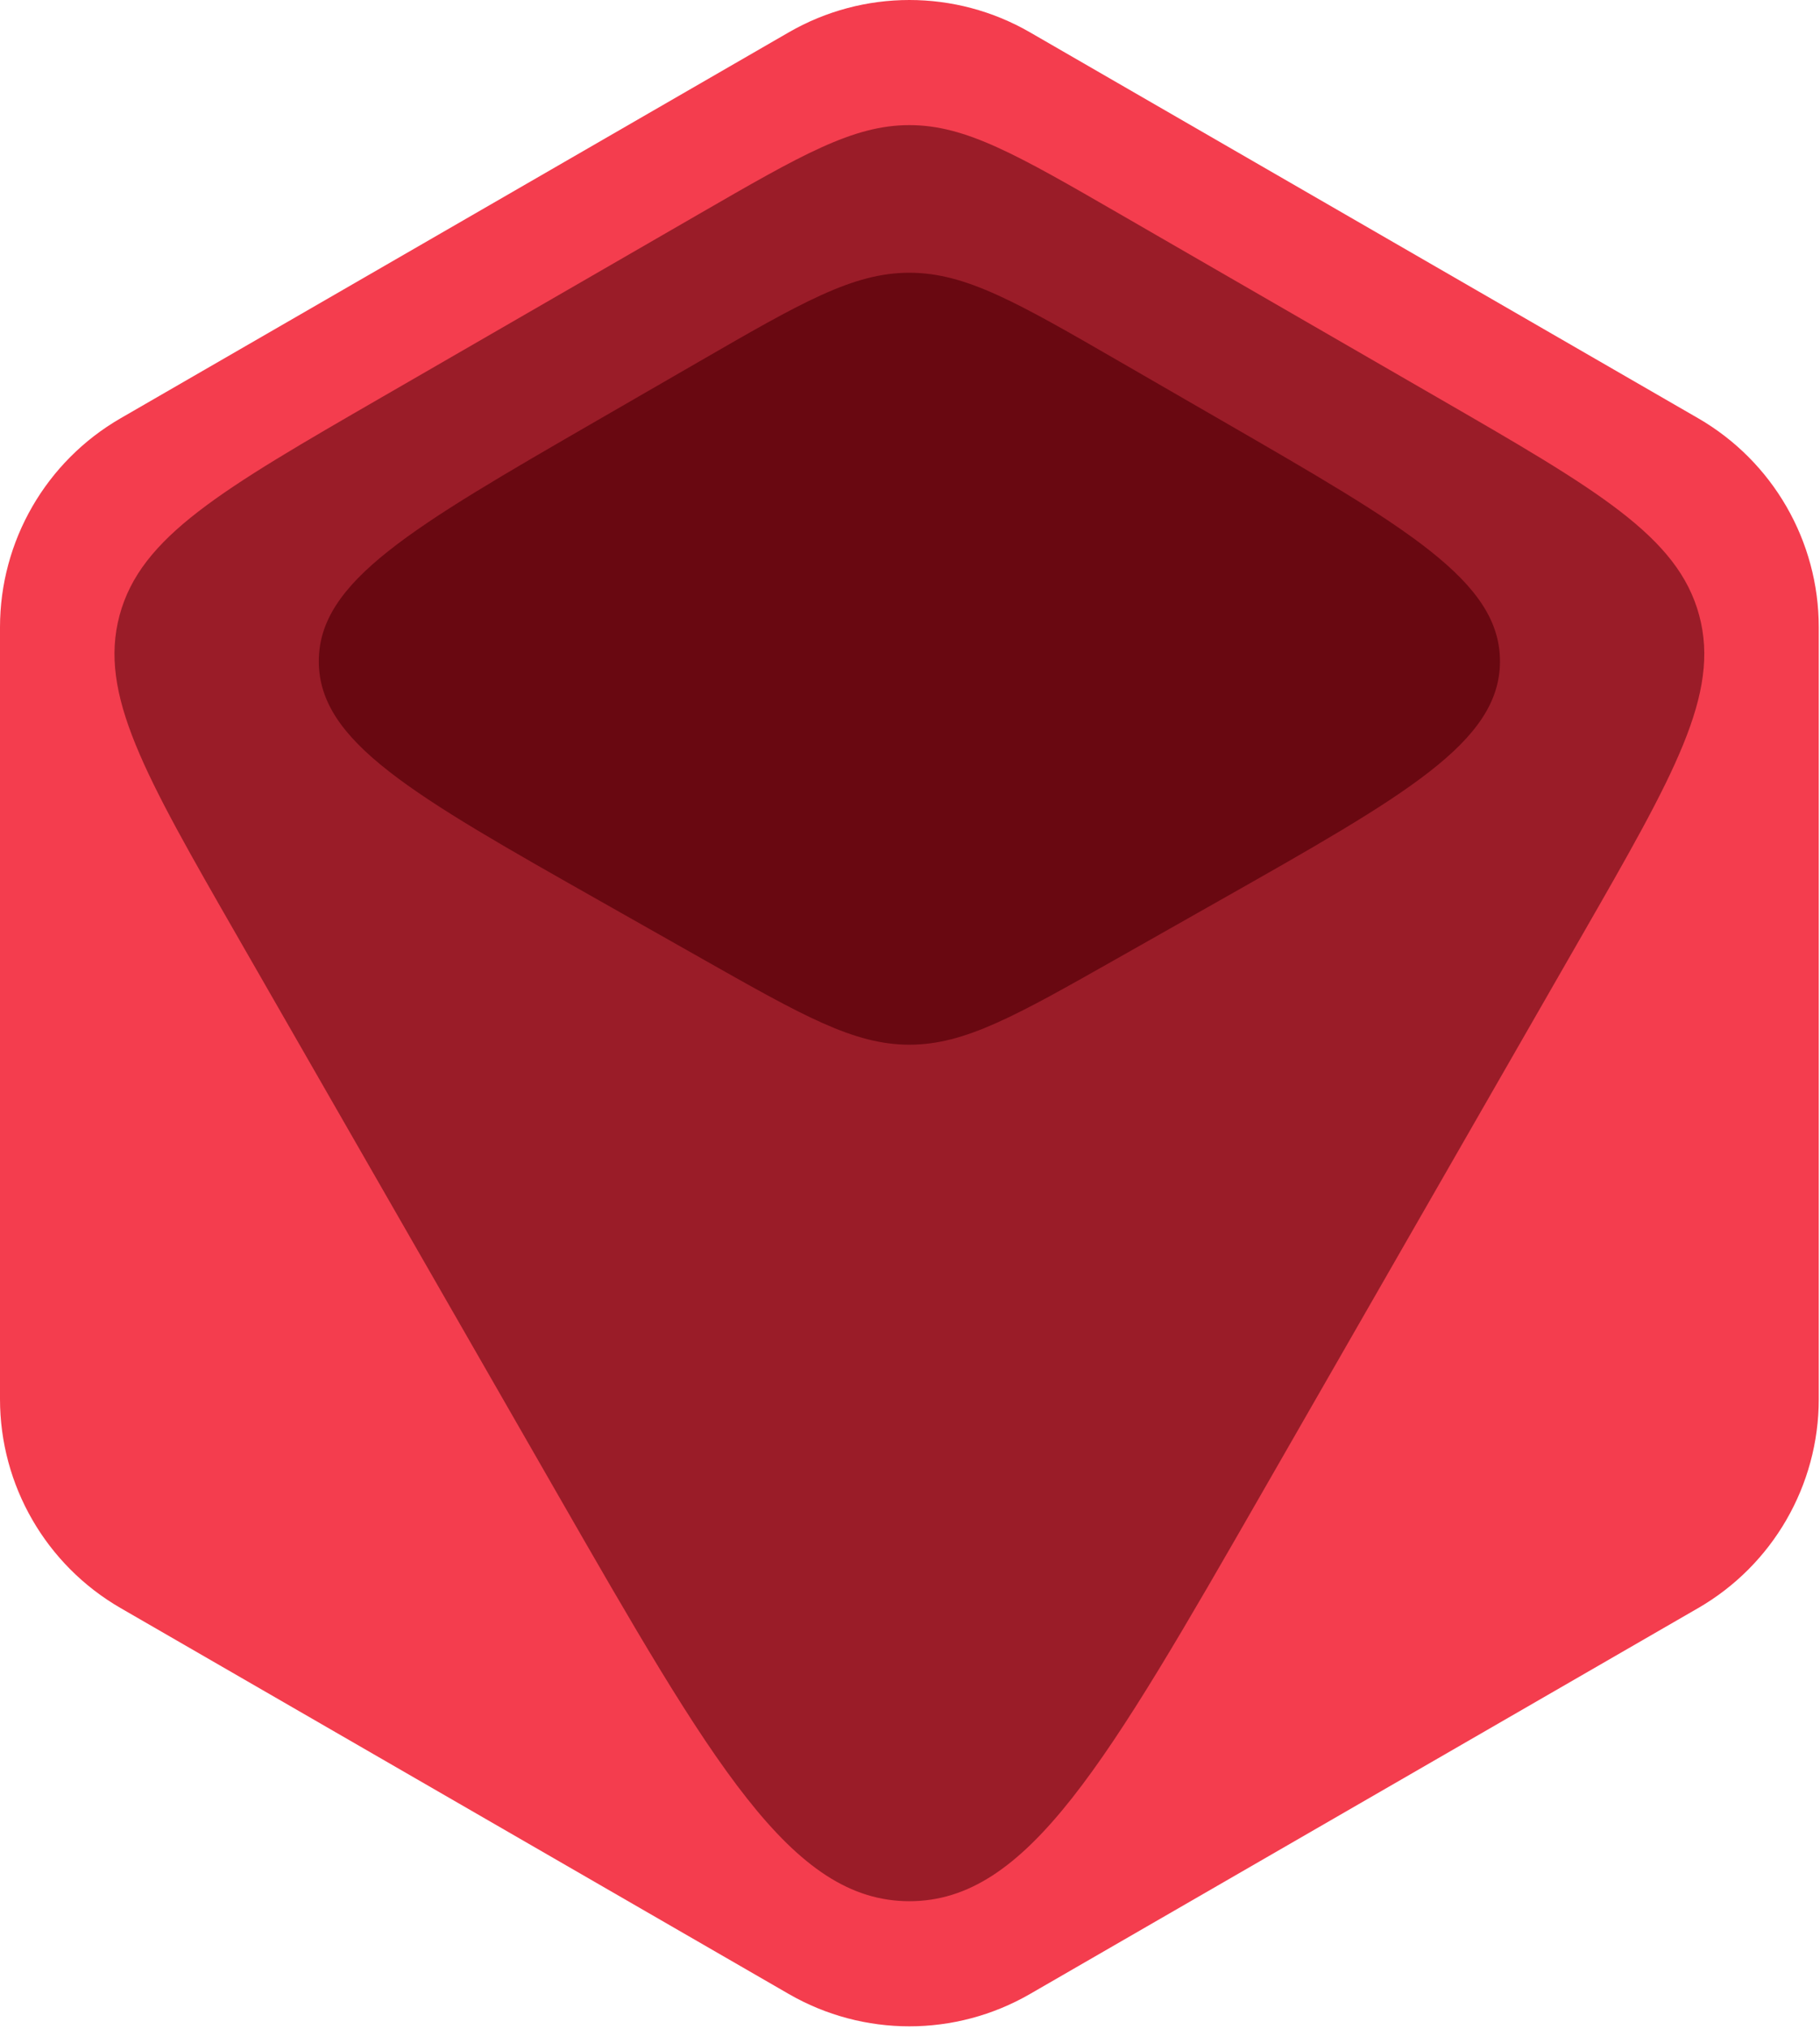
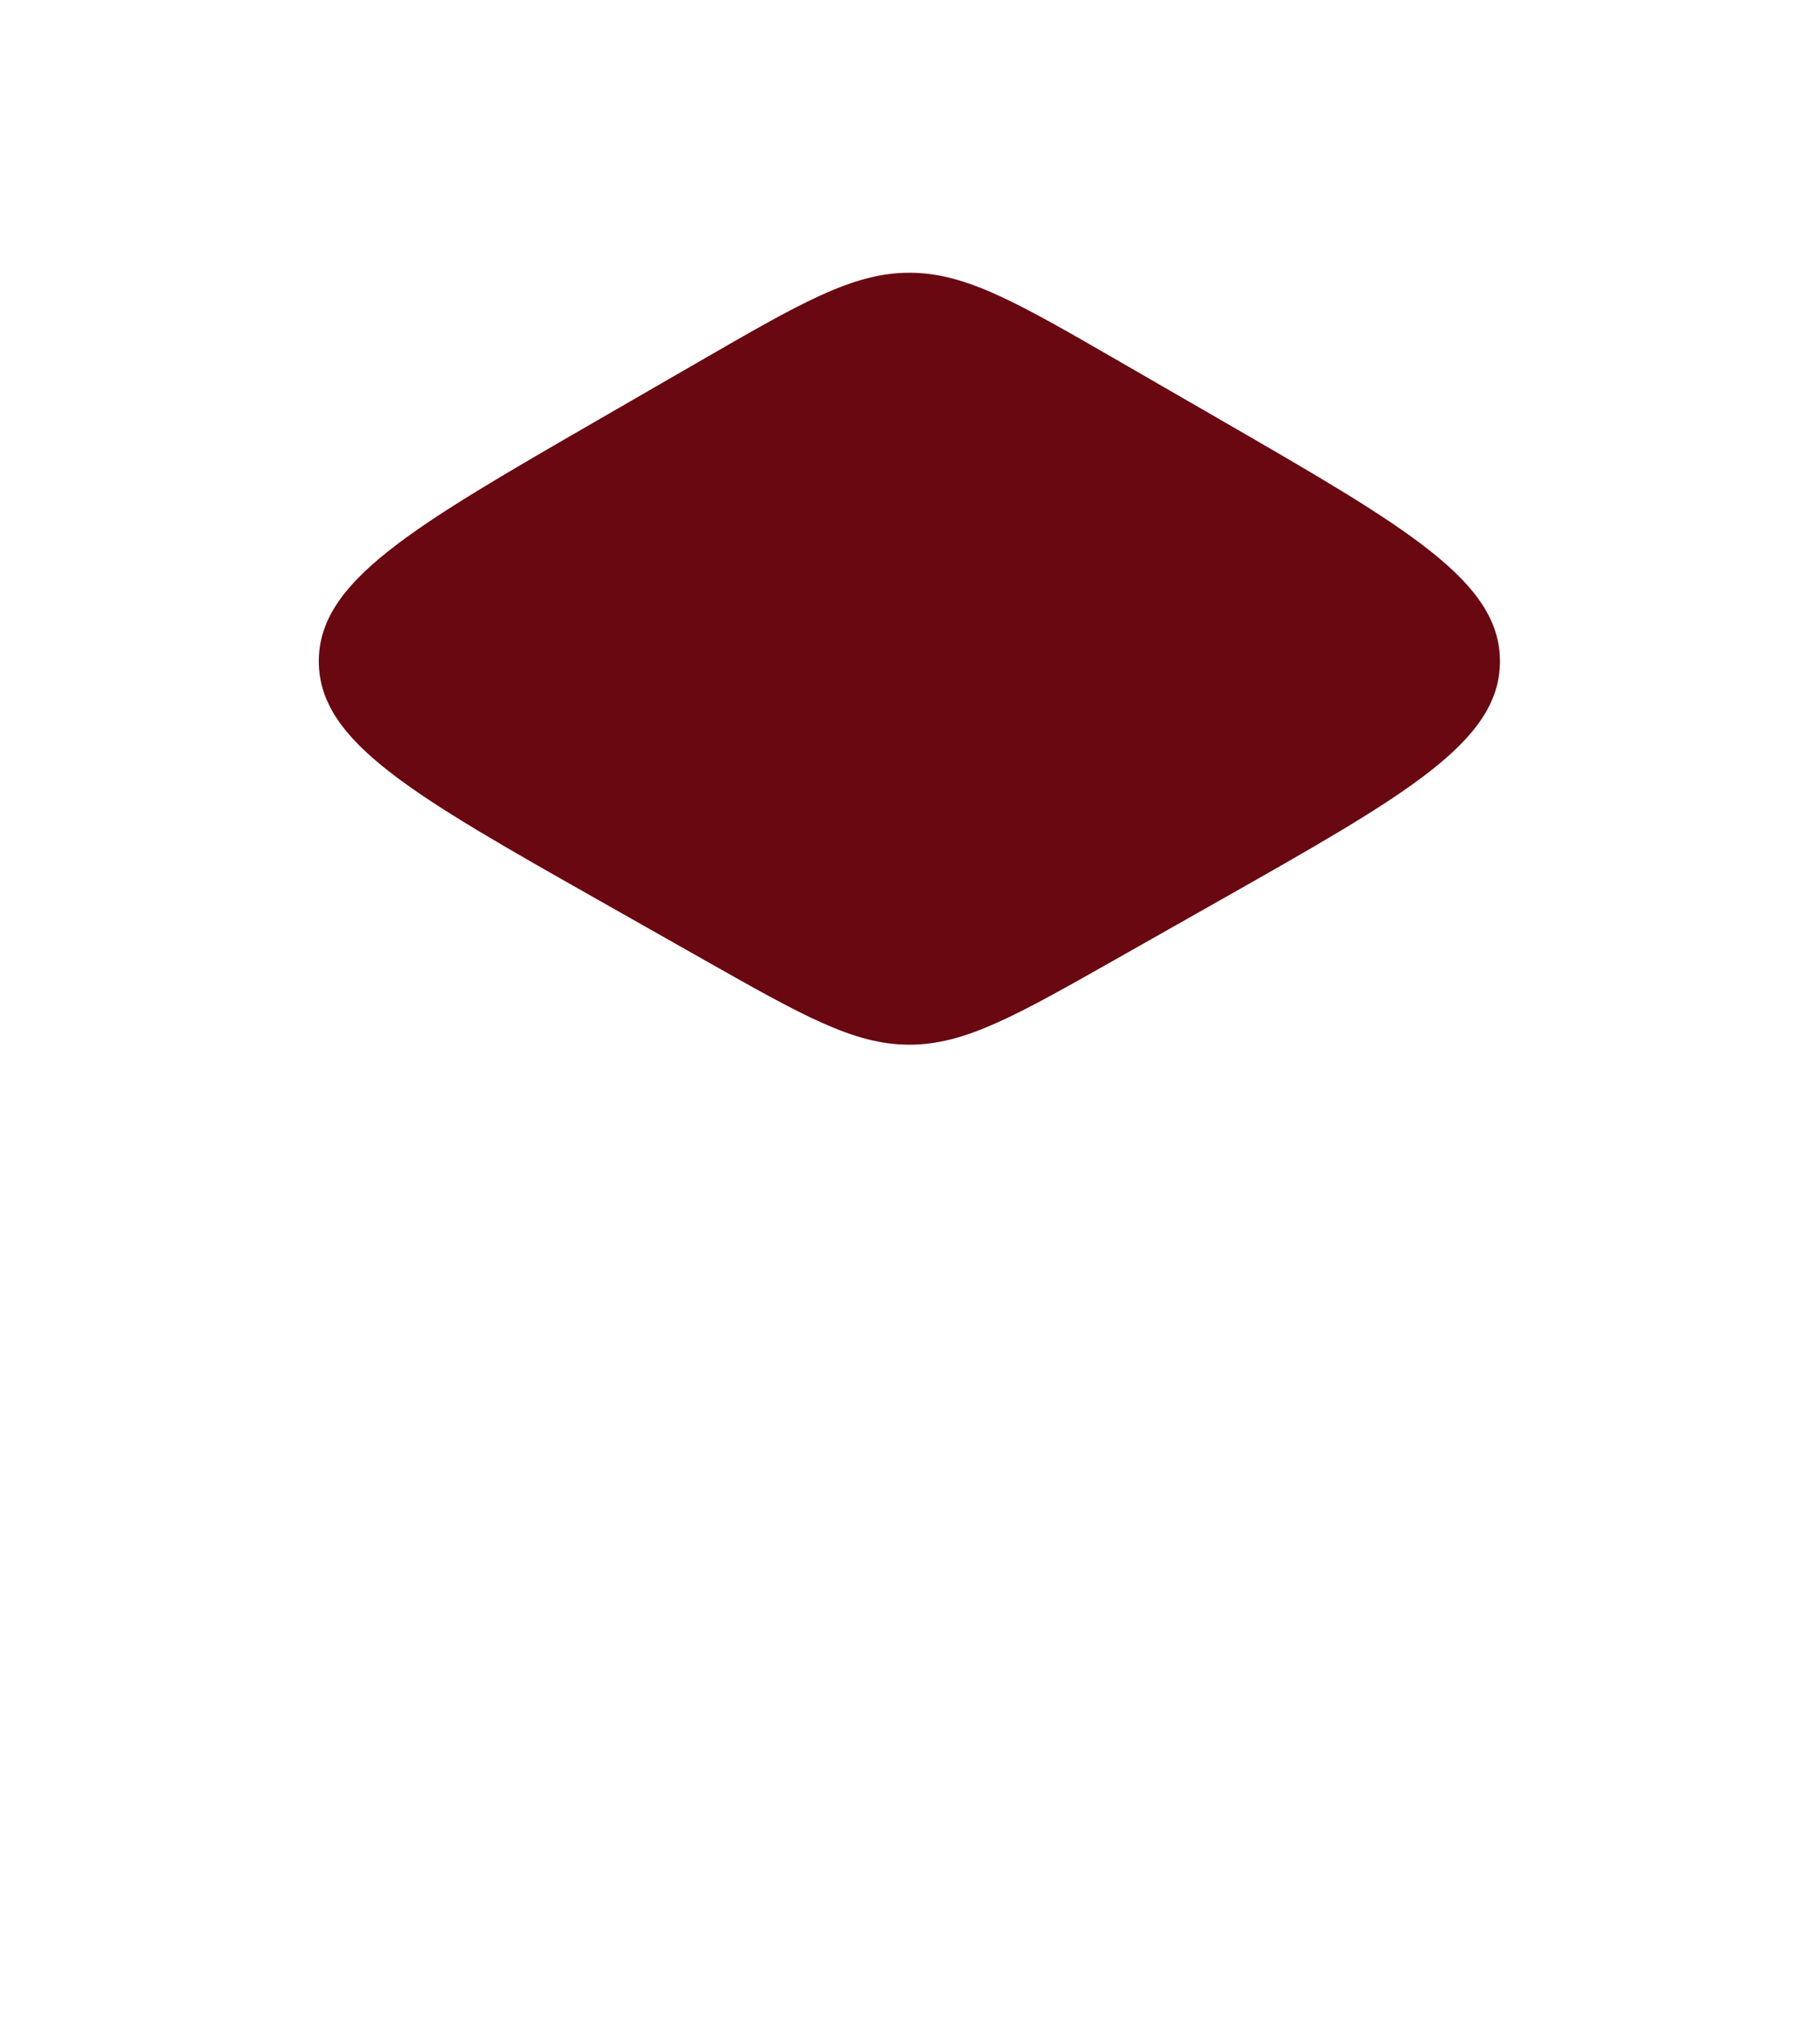
<svg xmlns="http://www.w3.org/2000/svg" width="472" height="526" viewBox="0 0 472 526" fill="none">
-   <path d="M31.275 108.434L204.563 8.381C223.918 -2.794 247.764 -2.794 267.118 8.381L440.406 108.433C459.759 119.607 471.681 140.257 471.681 162.605L471.681 362.702C471.681 385.05 459.759 405.7 440.405 416.874L267.117 516.923C247.763 528.097 223.918 528.097 204.564 516.923L31.276 416.874C11.922 405.7 -1.21532e-06 385.05 0 362.702L5.37646e-05 162.606C5.57775e-05 140.258 11.922 119.608 31.275 108.434Z" fill="#F43D4E" />
-   <path d="M290.481 55.528L372.56 102.916C414.297 127.013 435.165 139.062 440.671 159.517C446.178 179.972 434.177 200.868 410.176 242.66L327.644 386.371C286.87 457.369 266.484 492.868 235.842 492.868C205.201 492.868 184.814 457.369 144.04 386.371L61.506 242.659C37.505 200.866 25.504 179.97 31.01 159.514C36.517 139.058 57.386 127.01 99.124 102.914L181.204 55.527C207.869 40.132 221.202 32.435 235.842 32.435C250.483 32.435 263.815 40.133 290.481 55.528Z" fill="#630911" fill-opacity="0.62" />
  <path d="M290.48 93.799L316.752 108.967C364.98 136.811 389.094 150.733 389.004 171.538C388.915 192.343 364.682 206.057 316.216 233.486L289.666 248.512C263.376 263.39 250.231 270.829 235.842 270.829C221.453 270.829 208.308 263.39 182.019 248.512L155.466 233.485C107 206.056 82.767 192.341 82.678 171.536C82.588 150.731 106.703 136.809 154.932 108.965L181.203 93.798C207.869 78.403 221.202 70.706 235.842 70.706C250.482 70.706 263.815 78.404 290.48 93.799Z" fill="#690811" />
</svg>